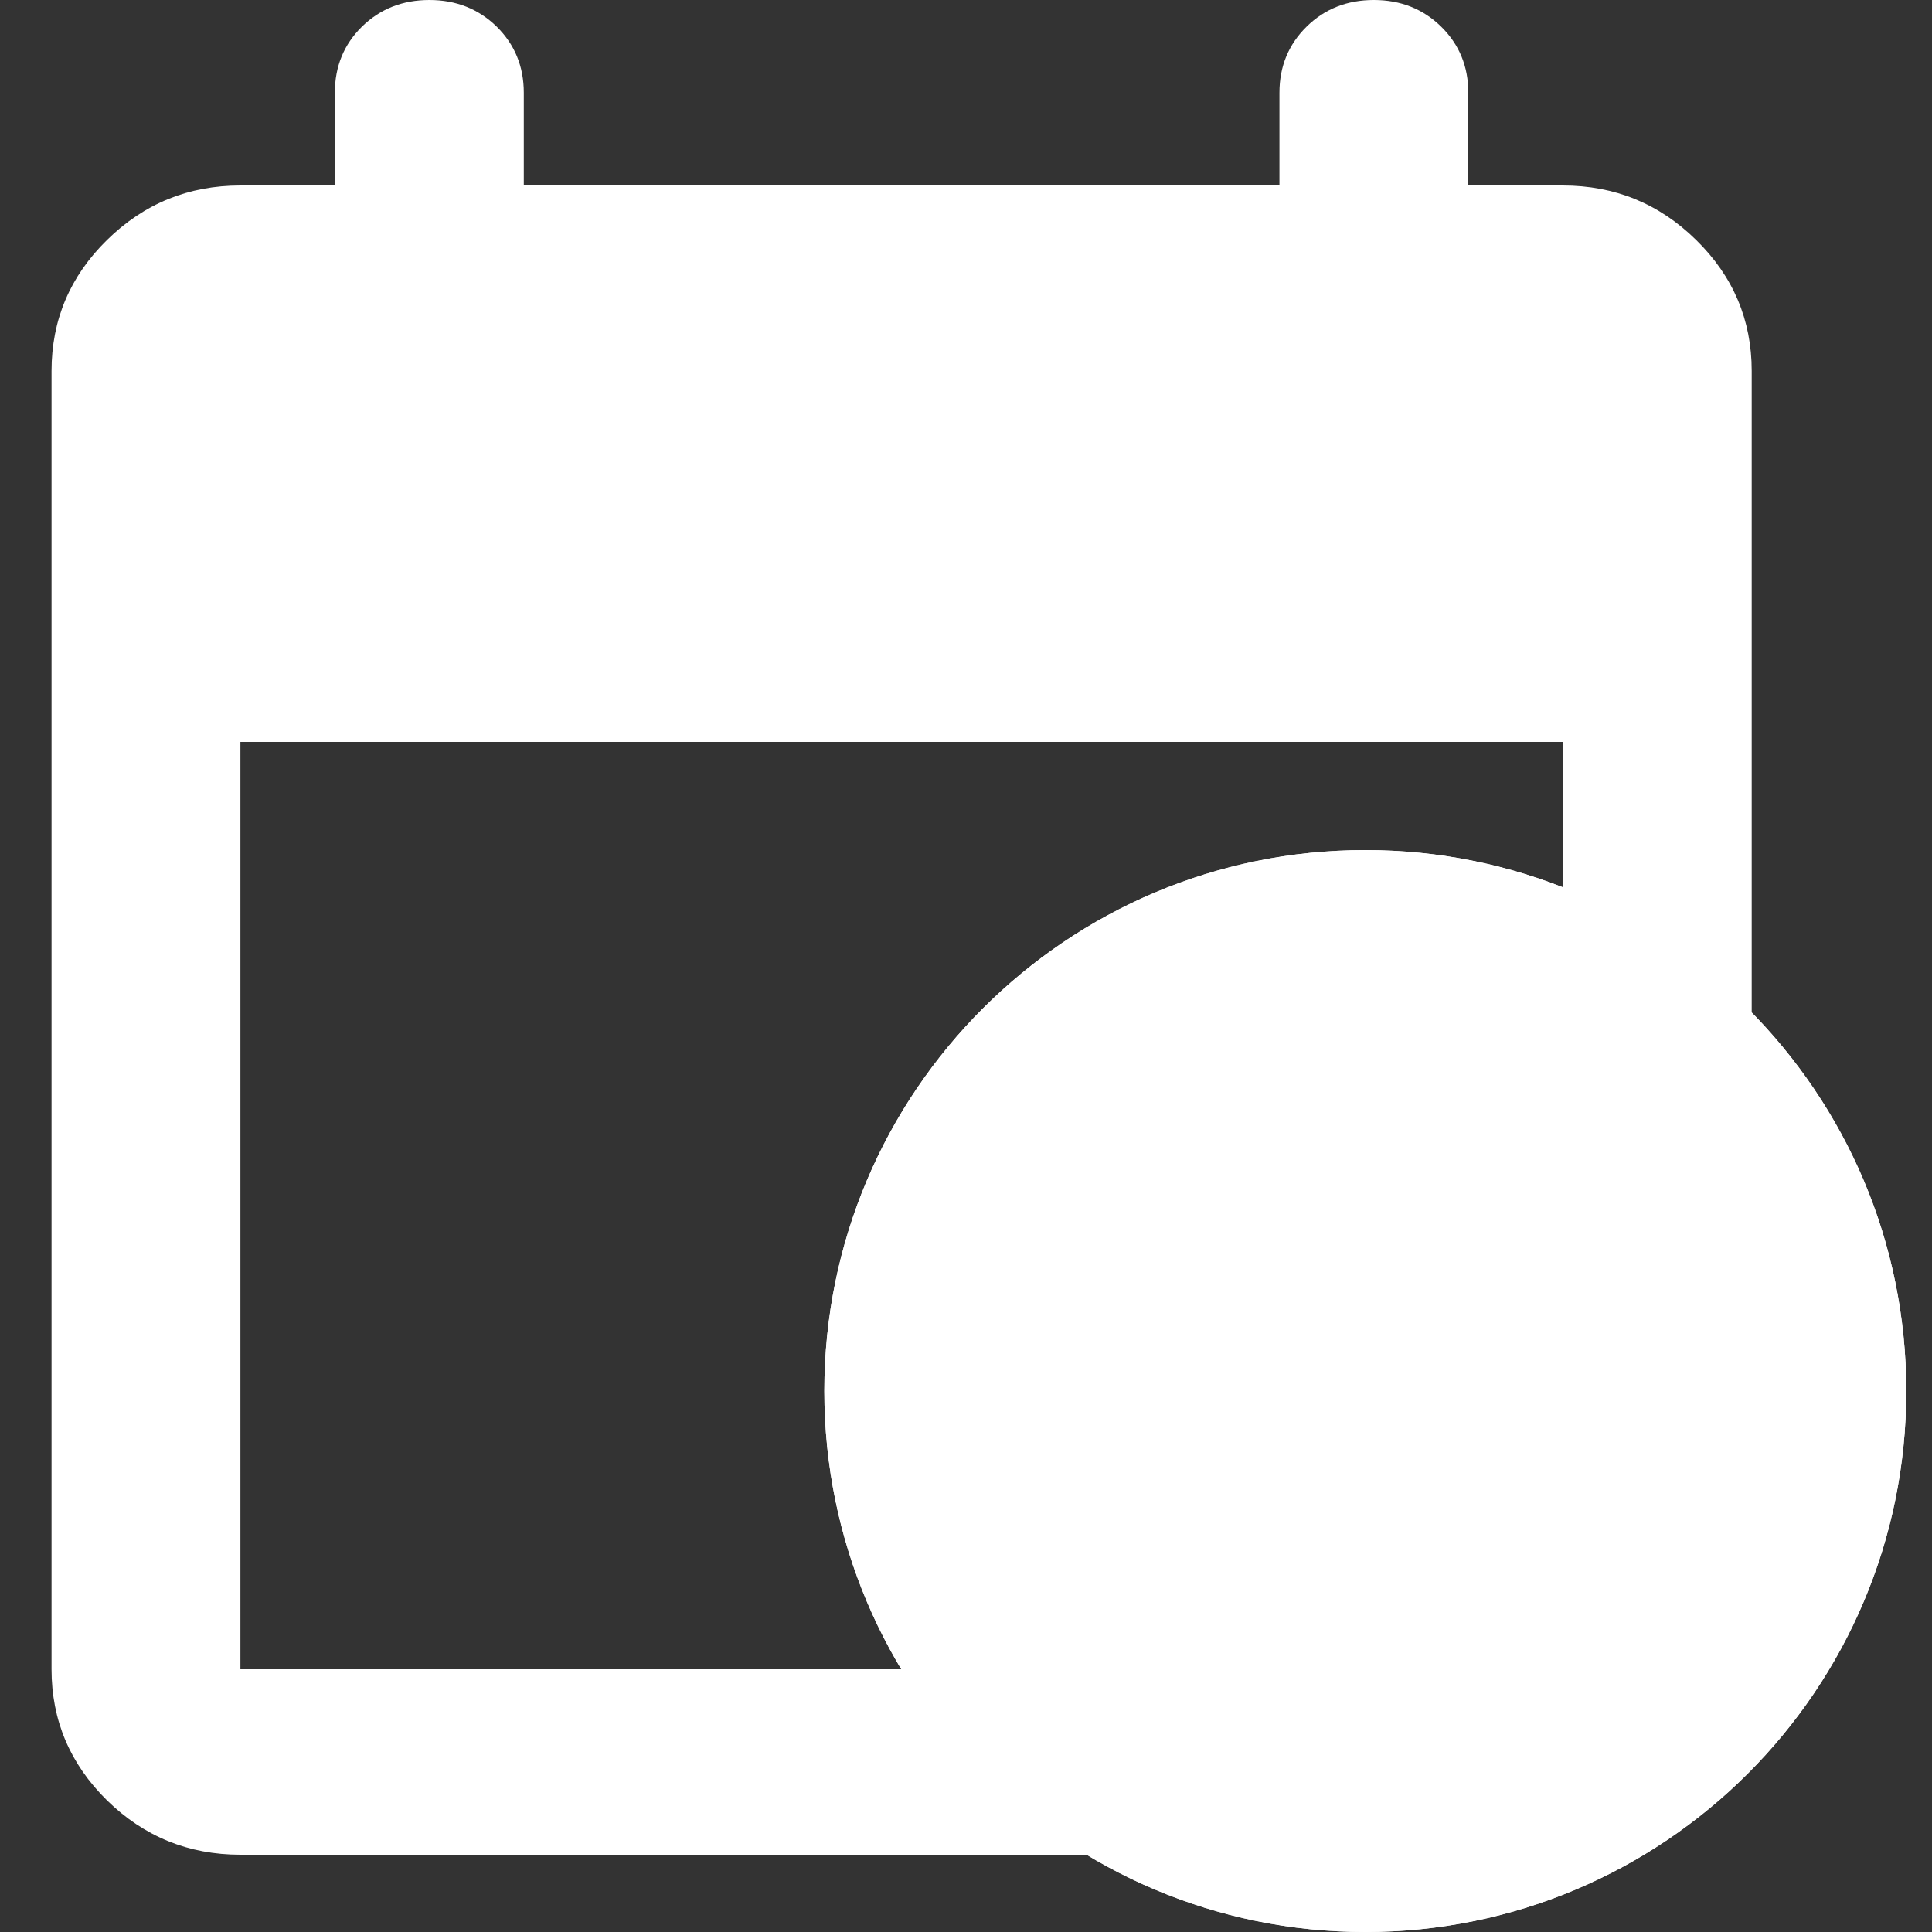
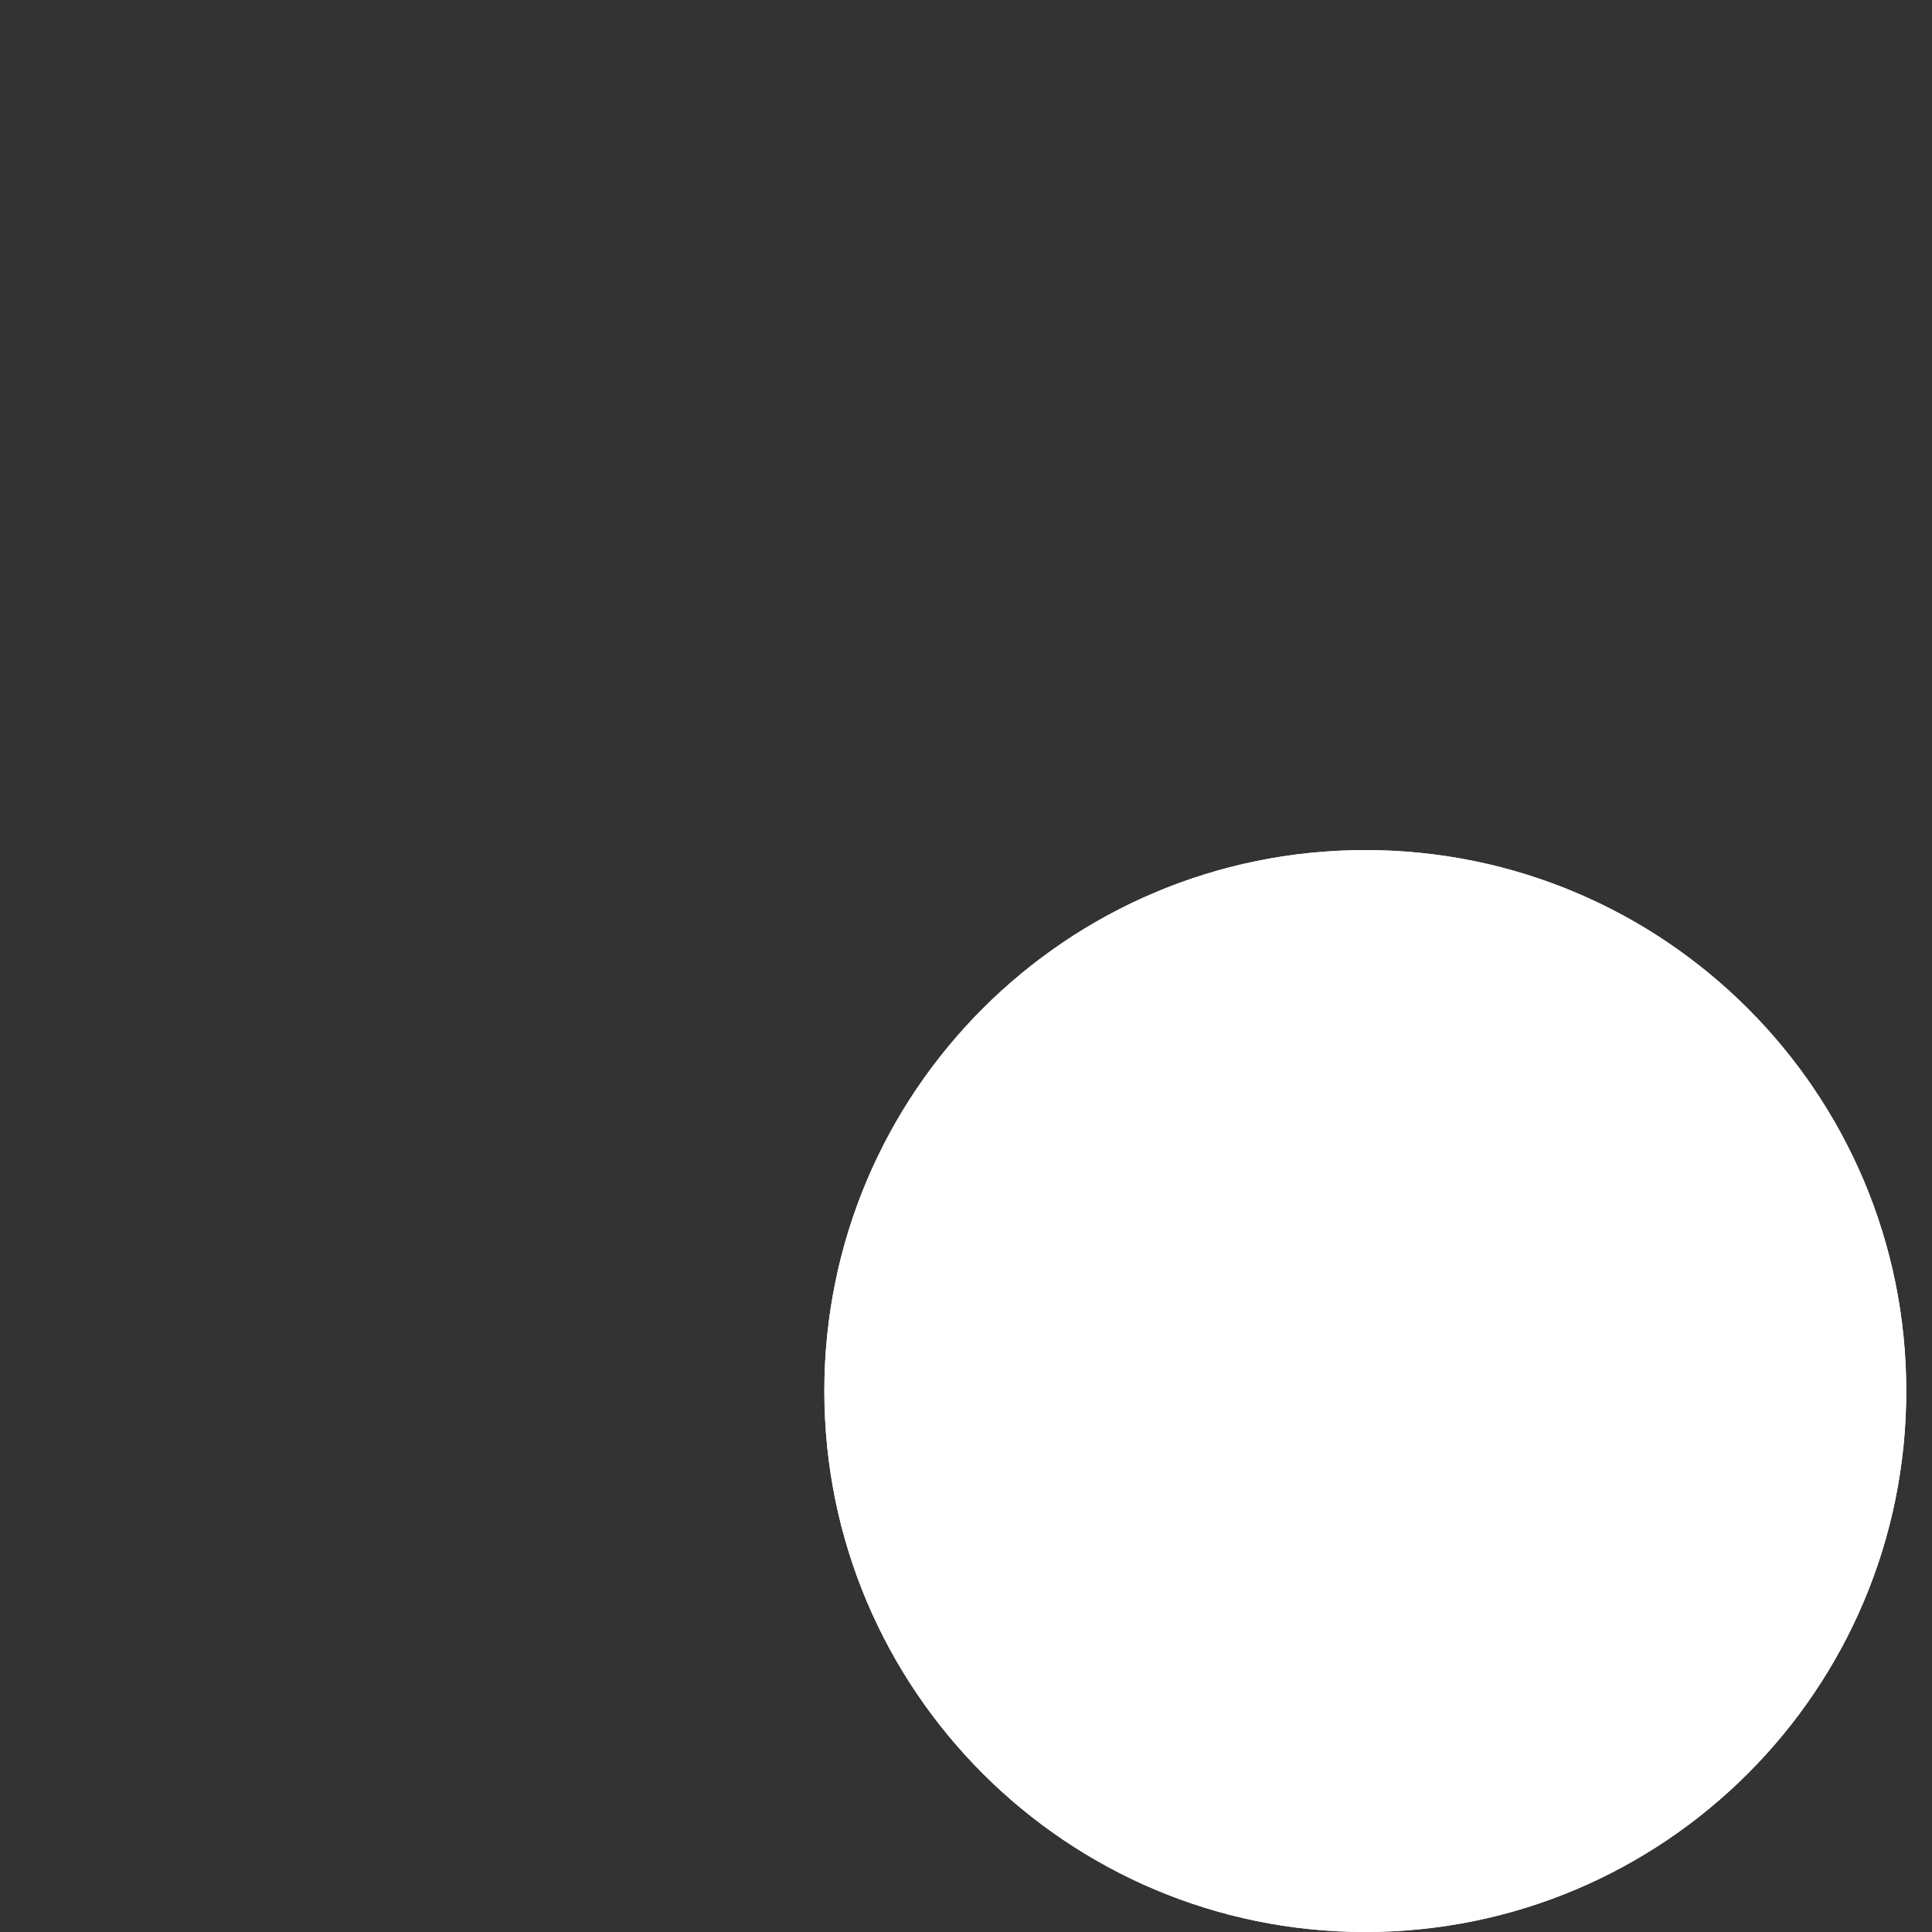
<svg xmlns="http://www.w3.org/2000/svg" width="25" height="25" viewBox="0 0 25 25" fill="none">
  <rect x="0" y="0" width="25" height="25" fill="#333333" stroke="none" />
-   <path d="M3.111 24C2.439 24 1.863 23.765 1.384 23.296C0.906 22.825 0.667 22.26 0.667 21.6V4.8C0.667 4.14 0.906 3.575 1.384 3.106C1.863 2.635 2.439 2.4 3.111 2.4H4.333V1.2C4.333 0.86 4.45 0.575 4.684 0.344C4.919 0.115 5.209 0 5.556 0C5.902 0 6.192 0.115 6.427 0.344C6.661 0.575 6.778 0.86 6.778 1.2V2.4H16.556V1.2C16.556 0.86 16.673 0.575 16.908 0.344C17.141 0.115 17.431 0 17.778 0C18.124 0 18.414 0.115 18.648 0.344C18.883 0.575 19 0.86 19 1.2V2.4H20.222C20.895 2.4 21.47 2.635 21.949 3.106C22.427 3.575 22.667 4.14 22.667 4.8V21.6C22.667 22.26 22.427 22.825 21.949 23.296C21.47 23.765 20.895 24 20.222 24H3.111ZM3.111 21.6H20.222V9.6H3.111V21.6Z" fill="#fff" />
  <path d="M24.667 18C24.667 21.866 21.533 25 17.667 25C13.801 25 10.667 21.866 10.667 18C10.667 14.134 13.801 11 17.667 11C21.533 11 24.667 14.134 24.667 18Z" fill="white" />
  <path fill-rule="evenodd" clip-rule="evenodd" d="M17.667 23C20.428 23 22.667 20.761 22.667 18C22.667 15.239 20.428 13 17.667 13C14.905 13 12.667 15.239 12.667 18C12.667 20.761 14.905 23 17.667 23ZM17.667 25C21.533 25 24.667 21.866 24.667 18C24.667 14.134 21.533 11 17.667 11C13.801 11 10.667 14.134 10.667 18C10.667 21.866 13.801 25 17.667 25Z" fill="#fff" />
  <path d="M16.797 18.392V15.414C16.797 14.93 17.189 14.538 17.673 14.538C18.157 14.538 18.549 14.93 18.549 15.414V17.709L20.144 19.304C20.506 19.627 20.516 20.193 20.173 20.536C19.833 20.876 19.275 20.875 18.942 20.528L17.953 19.495L17.077 18.619L16.797 18.392Z" fill="#fff" />
</svg>